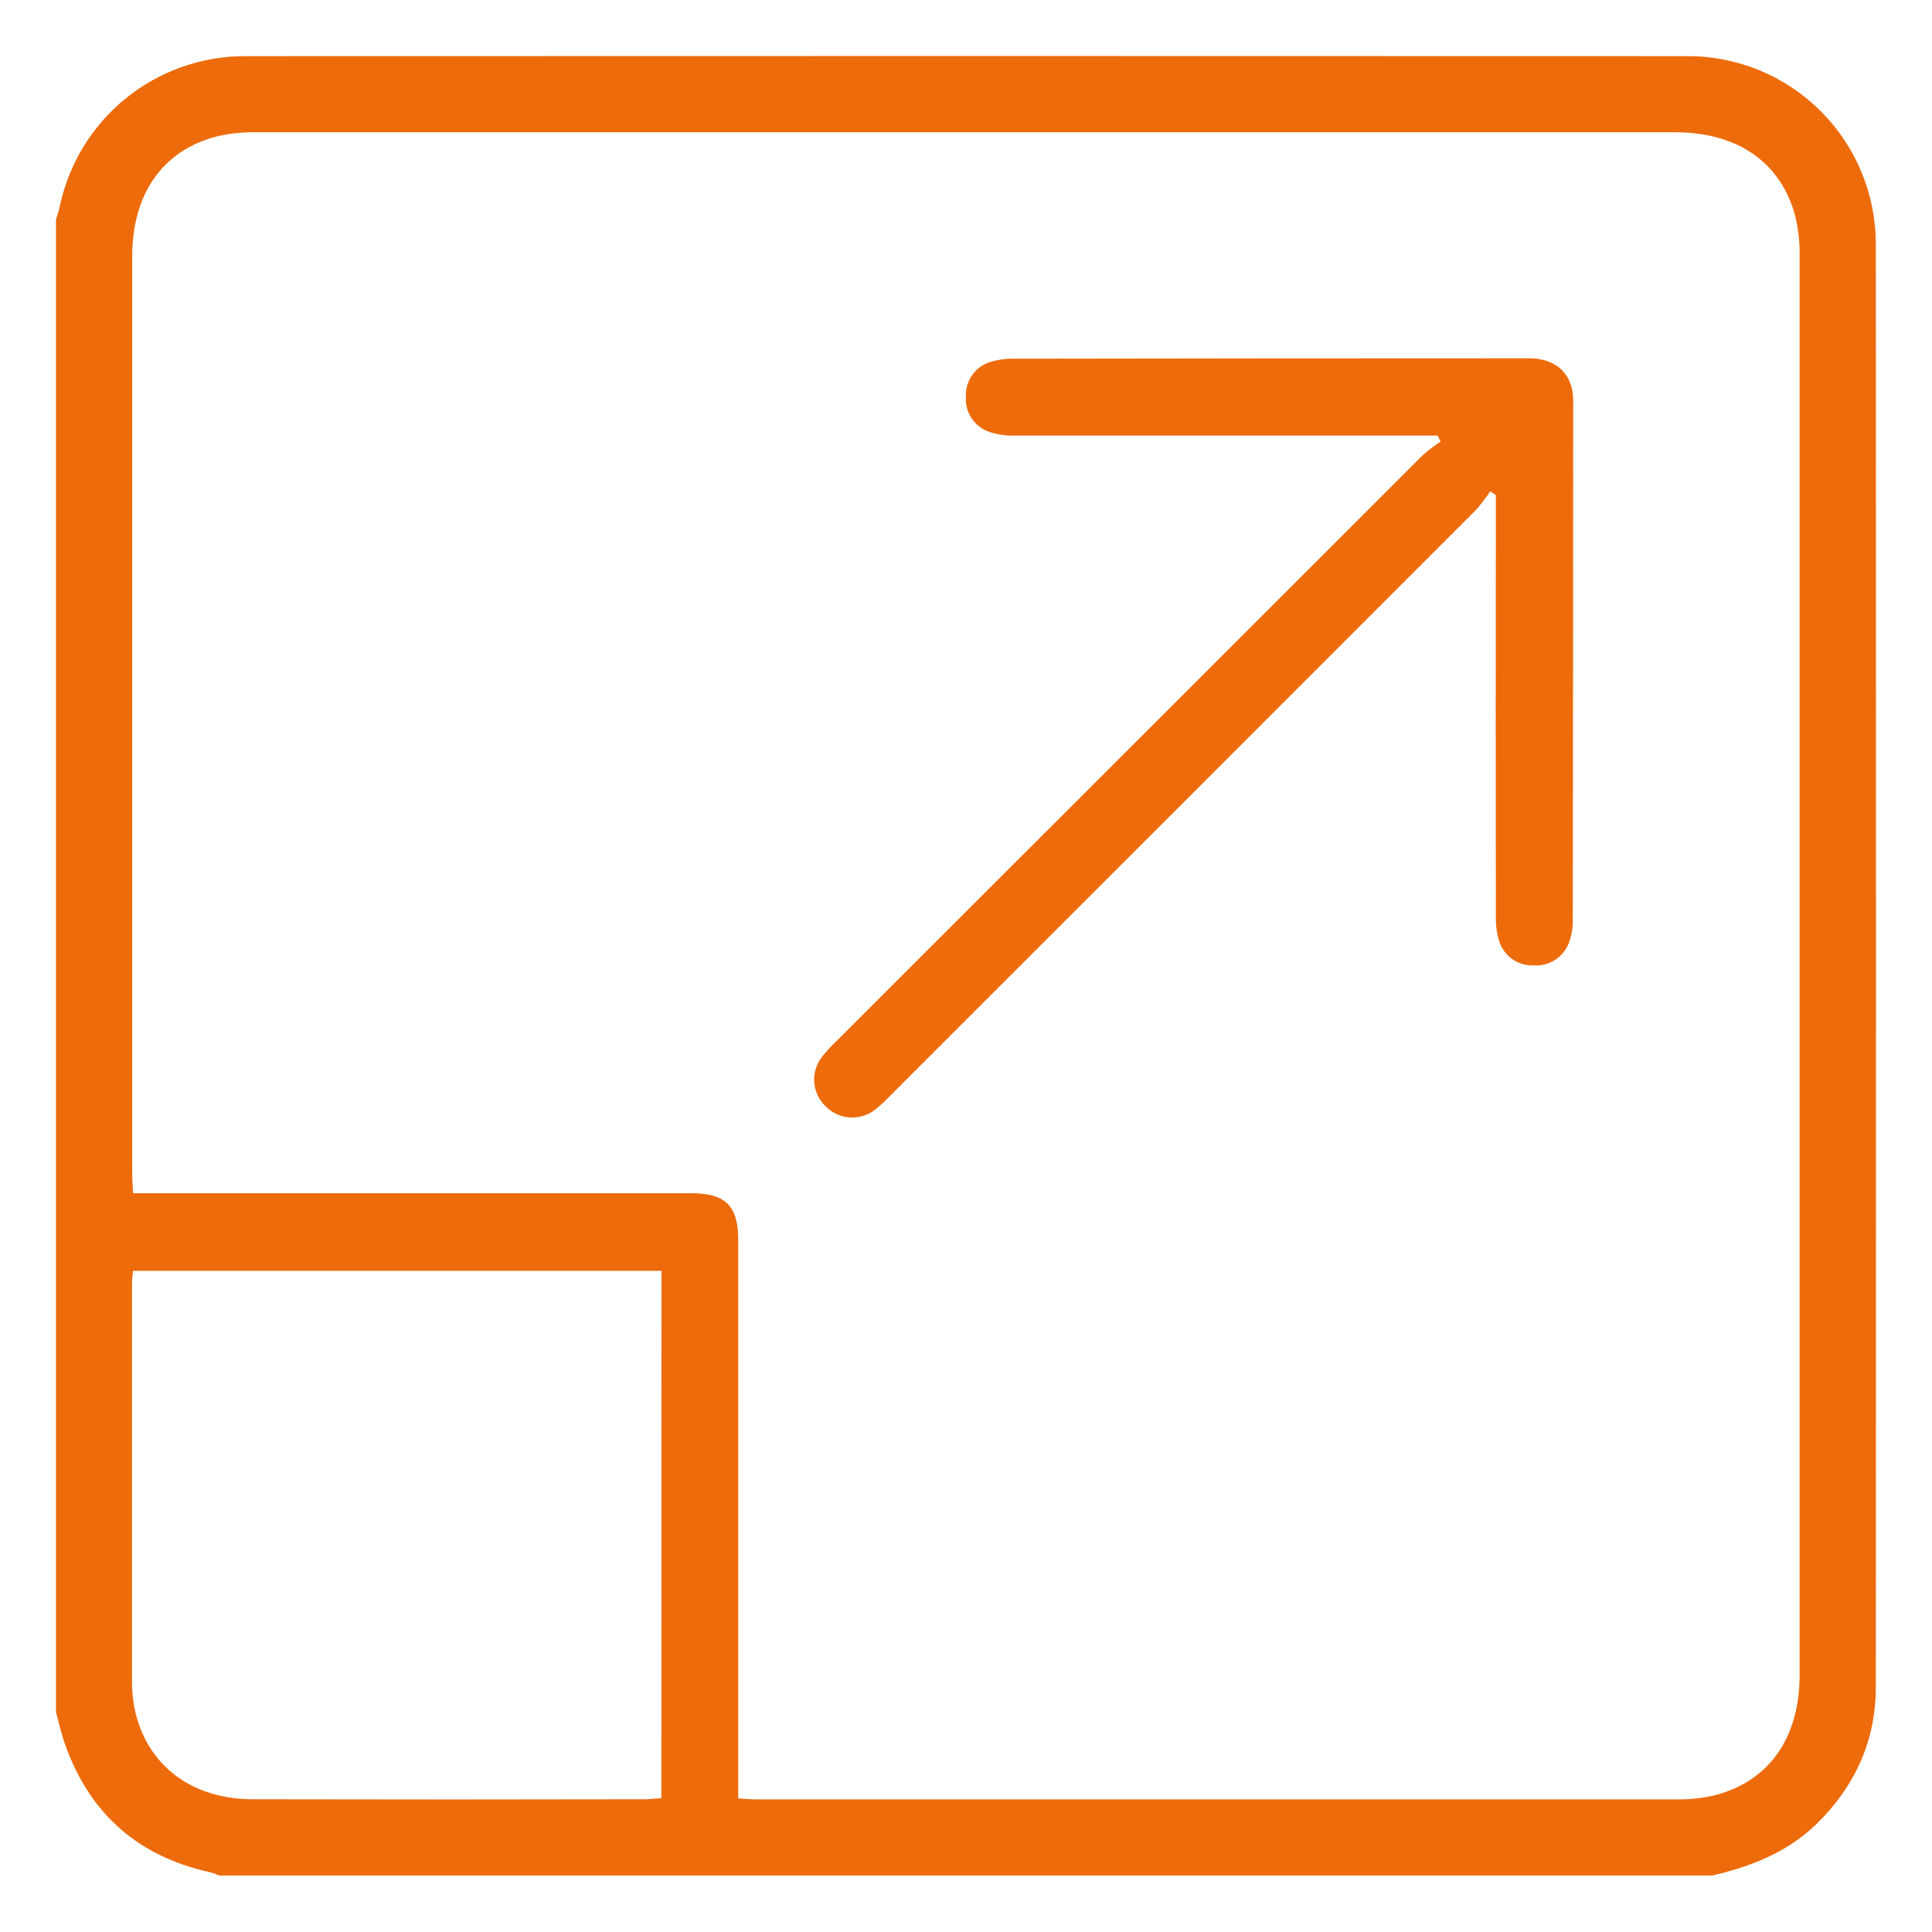
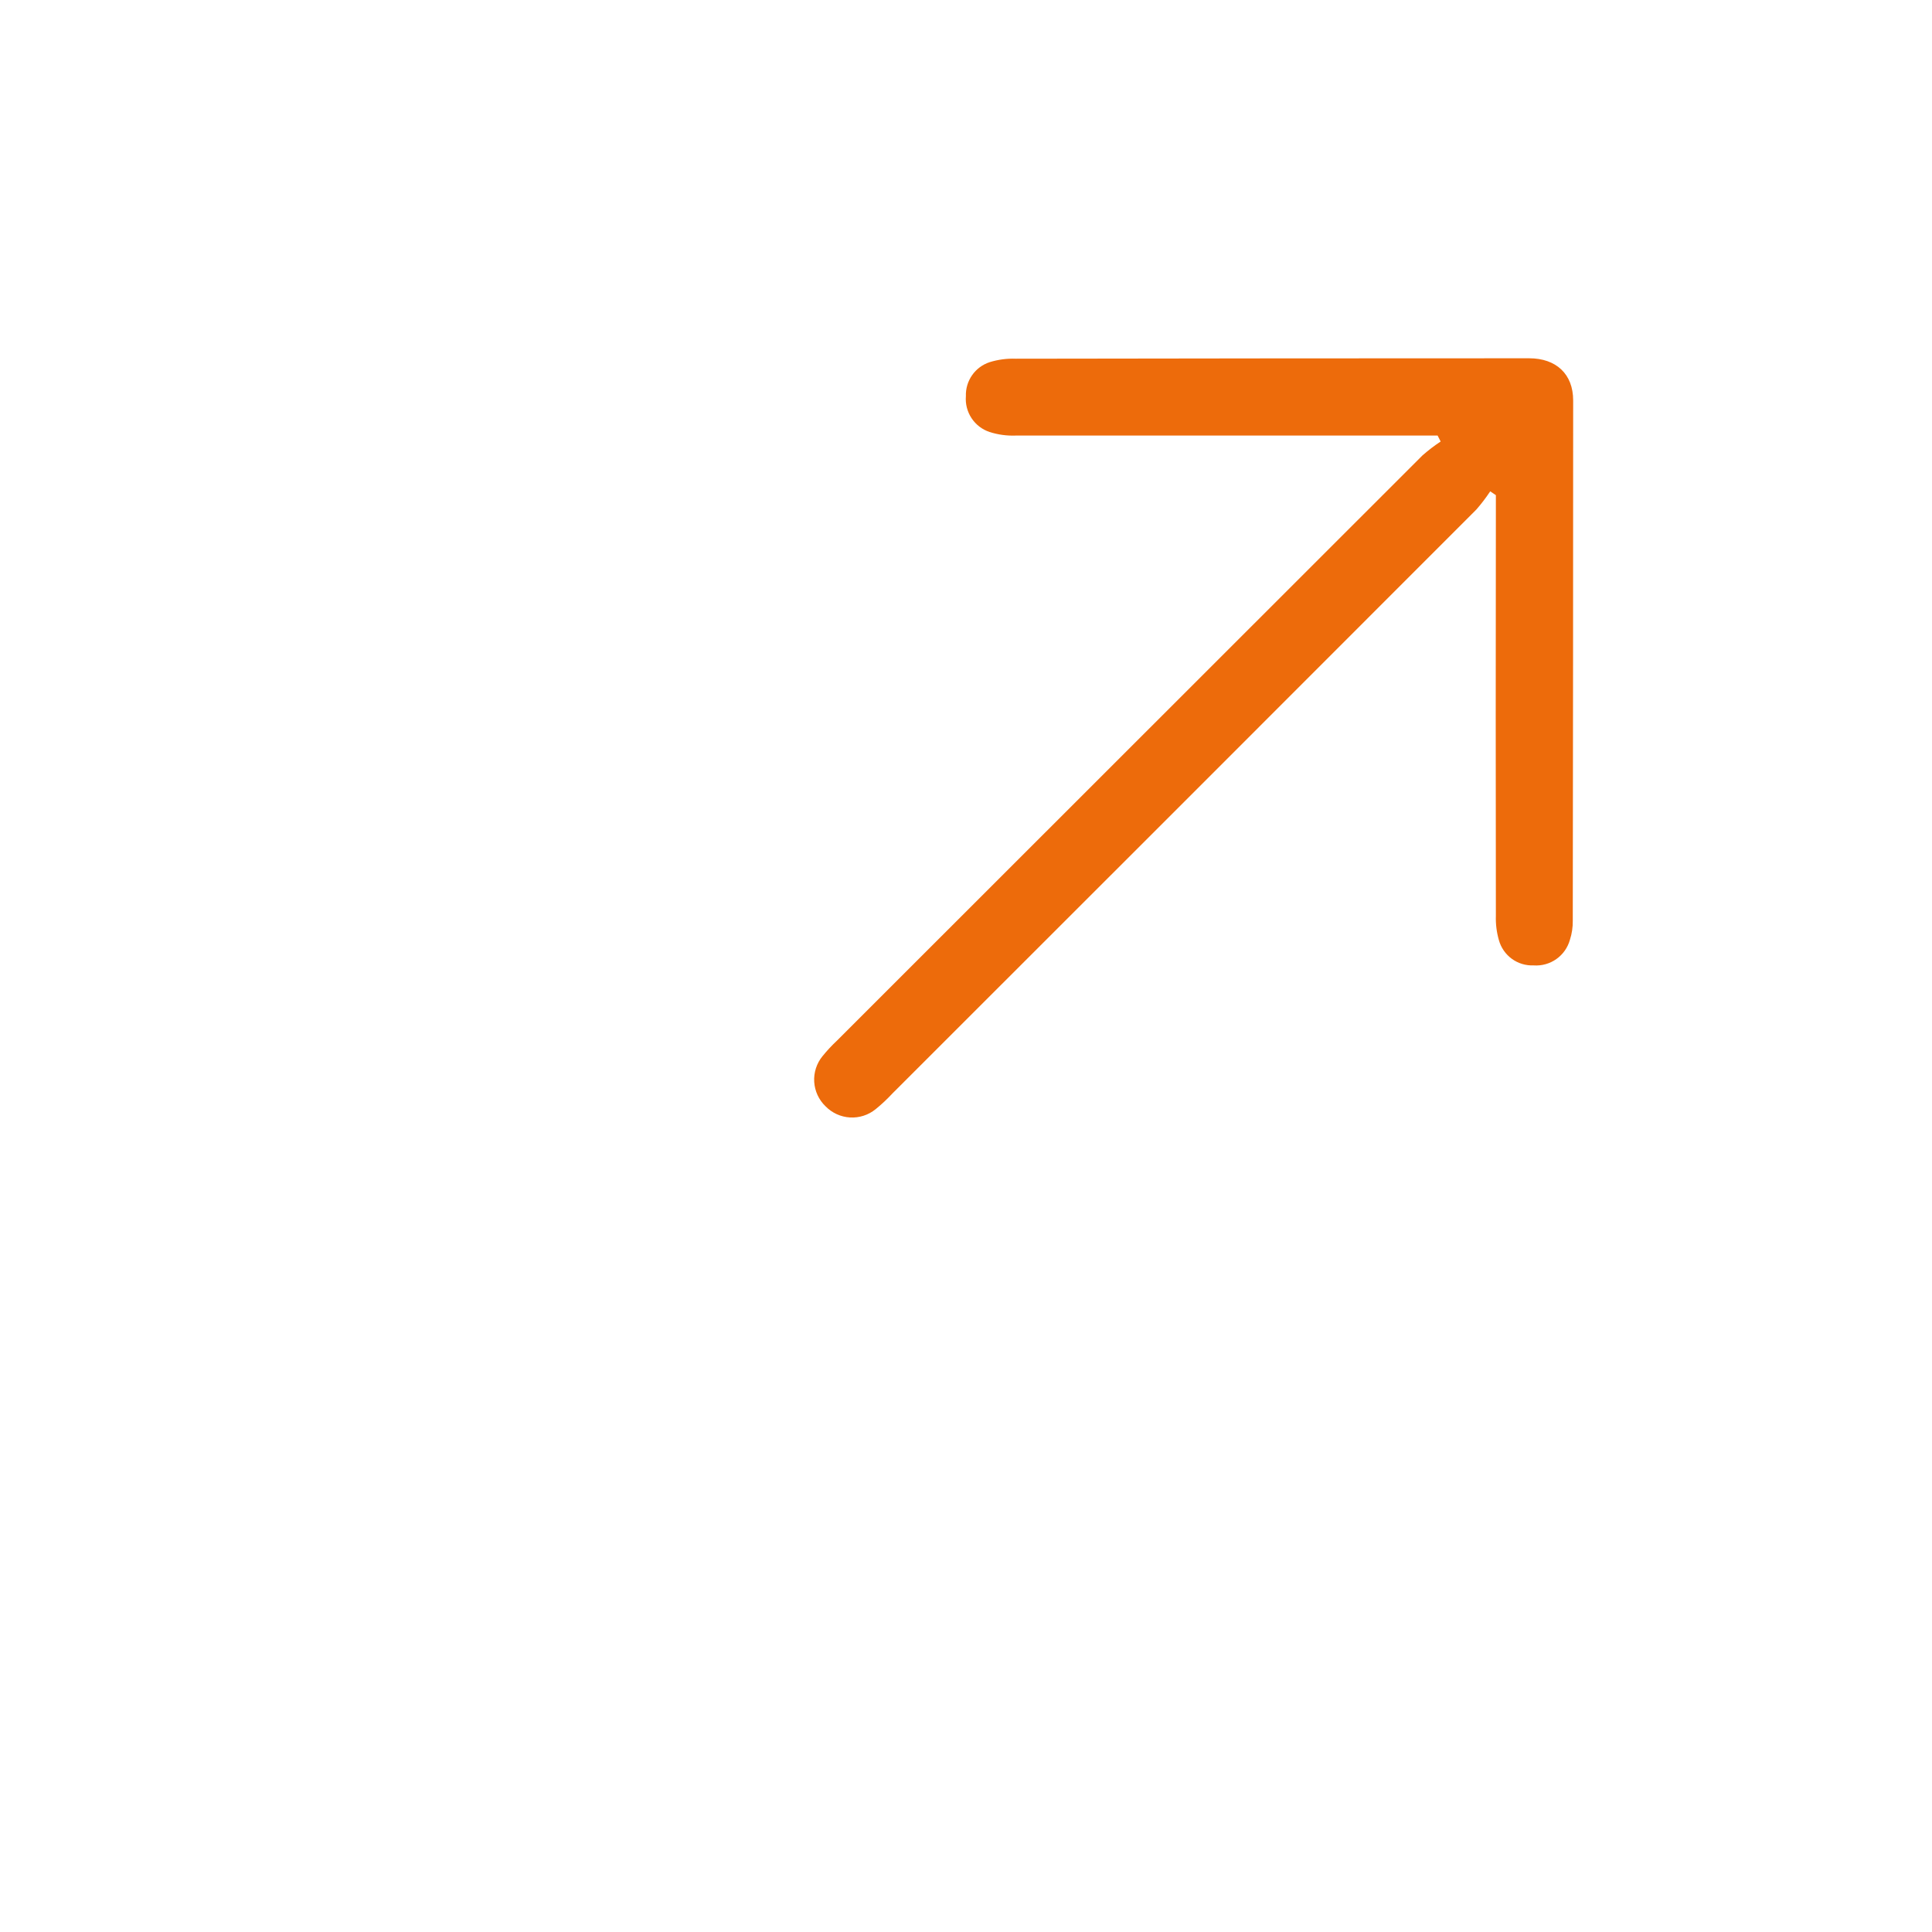
<svg xmlns="http://www.w3.org/2000/svg" width="207" height="207" viewBox="0 0 207 207" fill="none">
-   <path d="M183.462 200.949H23.5C23.157 200.805 22.805 200.682 22.447 200.582C14.813 198.887 9.671 194.372 7.019 187.037C6.597 185.862 6.322 184.636 6.001 183.435V23.514C6.139 23.035 6.307 22.562 6.413 22.074C7.377 17.538 9.867 13.469 13.468 10.546C17.069 7.624 21.563 6.025 26.201 6.015C77.746 5.995 129.273 5.995 180.781 6.015C183.436 6.007 186.066 6.524 188.52 7.536C190.974 8.548 193.203 10.035 195.081 11.912C196.958 13.789 198.445 16.018 199.458 18.472C200.471 20.925 200.988 23.555 200.981 26.21C201.004 77.725 201.004 129.239 200.981 180.754C200.981 186.574 198.717 191.437 194.551 195.506C191.423 198.492 187.577 199.987 183.462 200.949ZM79.098 192.688C79.876 192.734 80.436 192.79 80.995 192.79C113.889 192.79 146.77 192.79 179.637 192.79C181.031 192.816 182.422 192.664 183.777 192.337C189.586 190.811 192.816 186.167 192.816 179.452C192.816 128.809 192.816 78.167 192.816 27.527C192.849 26.07 192.695 24.616 192.359 23.198C190.833 17.399 186.178 14.174 179.469 14.169C128.815 14.169 78.162 14.169 27.508 14.169C26.052 14.137 24.597 14.291 23.179 14.627C17.381 16.153 14.161 20.808 14.161 27.527C14.161 60.275 14.161 93.022 14.161 125.767C14.161 126.428 14.222 127.095 14.262 127.847H74.057C77.745 127.847 79.098 129.195 79.098 132.888C79.098 151.991 79.098 171.093 79.098 190.195V192.688ZM70.877 136.159H14.247C14.206 136.668 14.145 137.065 14.145 137.441C14.145 151.646 14.145 165.854 14.145 180.063C14.13 181.261 14.263 182.457 14.542 183.623C16.012 189.361 20.682 192.779 27.157 192.779C41.115 192.81 55.071 192.81 69.026 192.779C69.631 192.779 70.231 192.698 70.862 192.652L70.877 136.159Z" fill="#ED6B0B" />
  <path d="M159.666 52.645C159.214 53.326 158.718 53.977 158.181 54.593C137.329 75.466 116.473 96.321 95.614 117.16C95.054 117.766 94.45 118.33 93.808 118.849C93.036 119.474 92.058 119.787 91.066 119.728C90.074 119.669 89.14 119.241 88.447 118.528C87.73 117.839 87.298 116.905 87.237 115.911C87.177 114.918 87.493 113.938 88.121 113.167C88.6 112.576 89.118 112.018 89.673 111.498C110.579 90.592 131.491 69.691 152.408 48.794C153.022 48.254 153.673 47.756 154.356 47.304L154.03 46.668H152.036C137.631 46.668 123.227 46.668 108.824 46.668C107.878 46.704 106.933 46.575 106.032 46.287C105.239 46.025 104.556 45.504 104.095 44.807C103.634 44.11 103.42 43.279 103.488 42.446C103.461 41.645 103.694 40.858 104.152 40.201C104.611 39.544 105.271 39.054 106.032 38.804C106.935 38.524 107.879 38.398 108.824 38.433C127.16 38.402 145.498 38.387 163.837 38.387C166.737 38.387 168.553 40.086 168.553 42.894C168.553 61.481 168.539 80.068 168.512 98.654C168.522 99.345 168.419 100.032 168.207 100.689C167.975 101.525 167.462 102.255 166.754 102.756C166.045 103.256 165.186 103.497 164.321 103.436C163.486 103.472 162.664 103.225 161.988 102.735C161.312 102.244 160.822 101.54 160.597 100.735C160.353 99.887 160.243 99.007 160.272 98.126C160.251 83.788 160.251 69.45 160.272 55.112V53.052L159.666 52.645Z" fill="#ED6B0B" />
</svg>